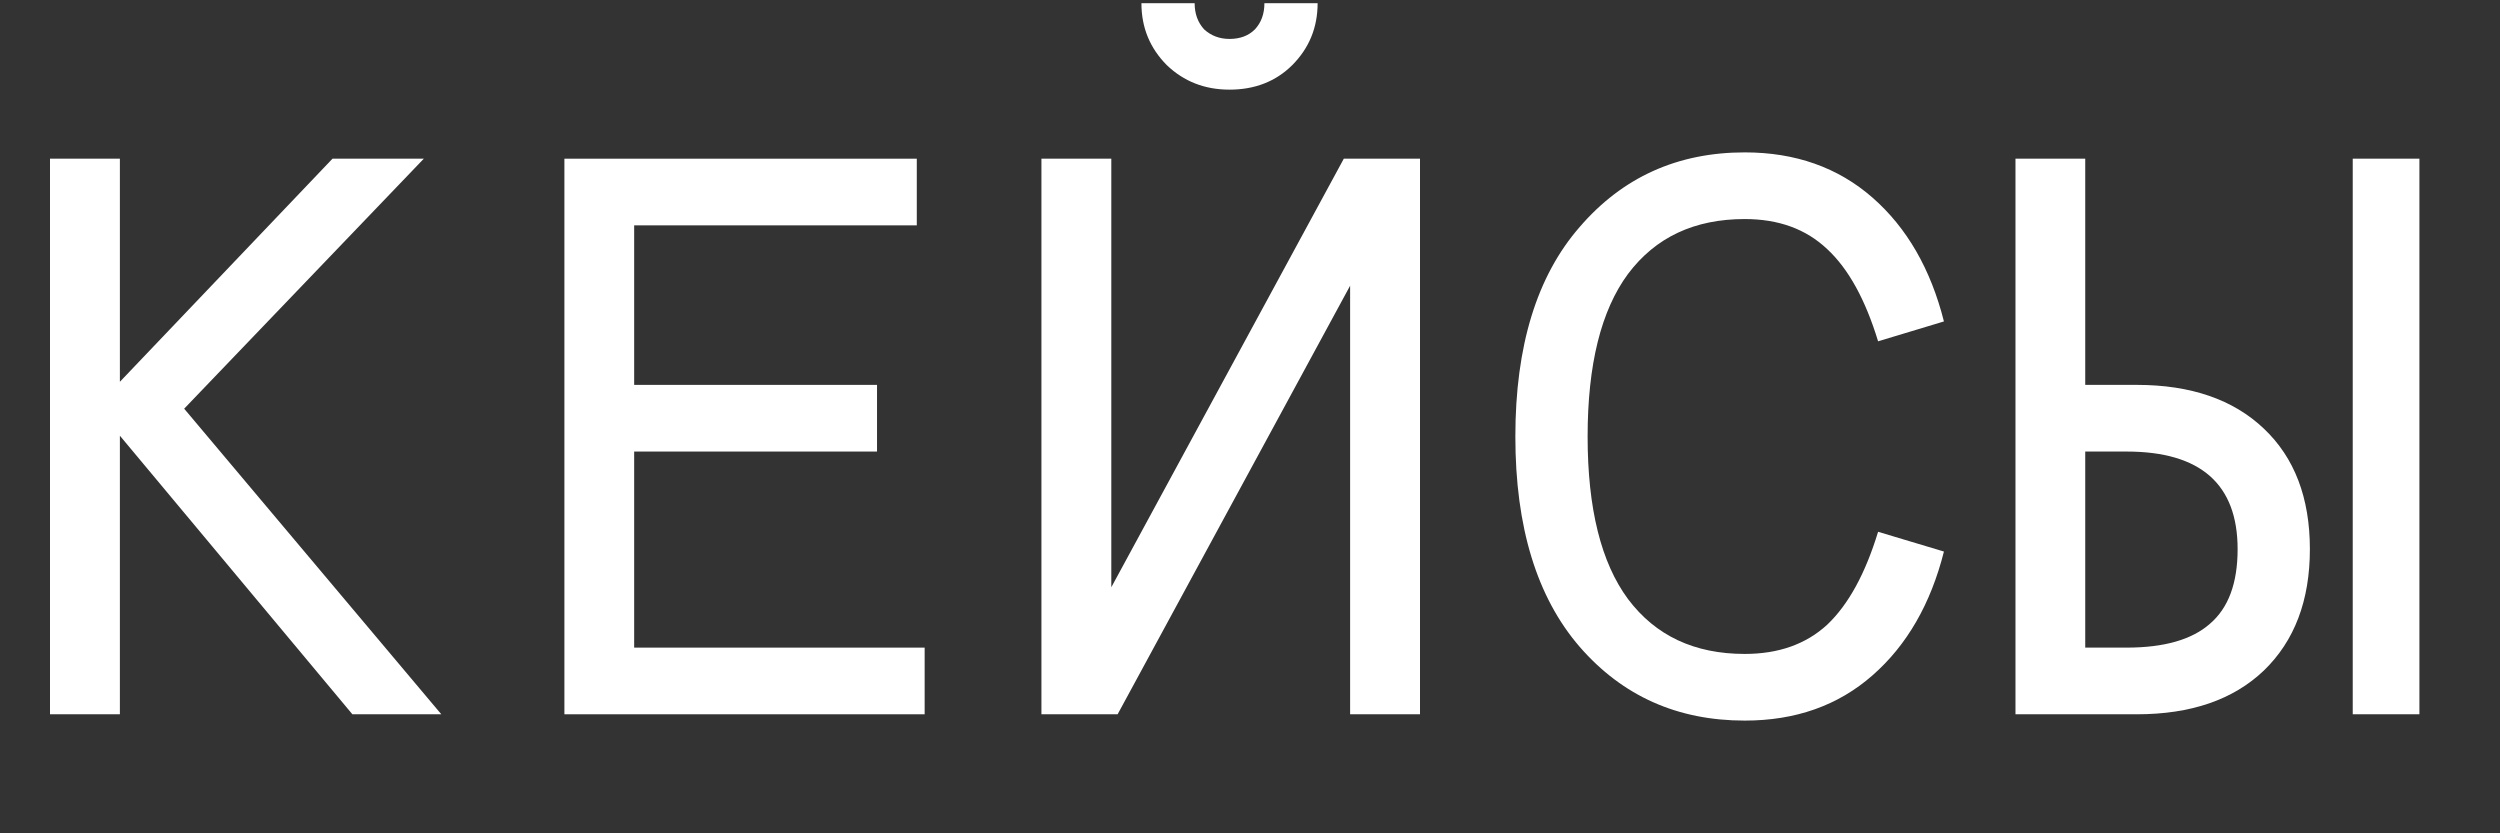
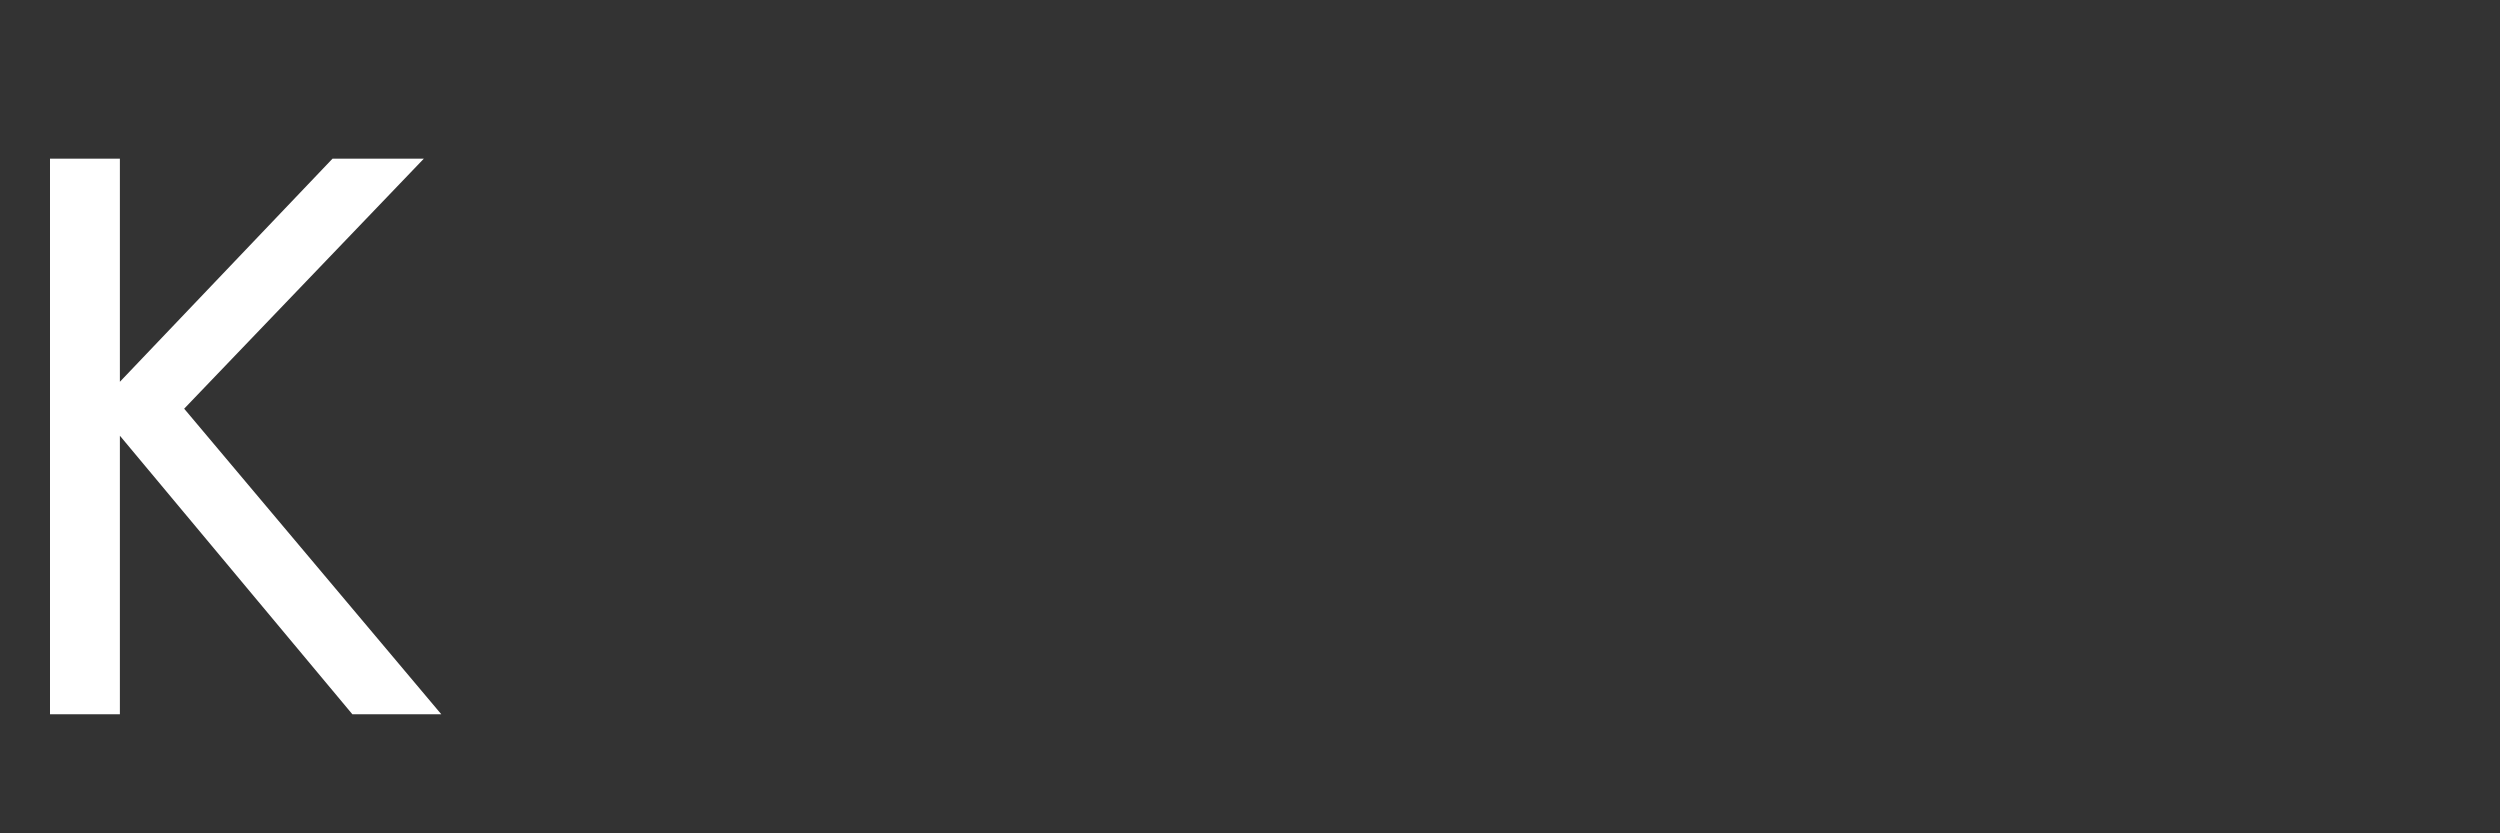
<svg xmlns="http://www.w3.org/2000/svg" width="21" height="7" viewBox="0 0 21 7" fill="none">
  <rect x="0" y="0" width="21" height="7" fill="#333333" stroke="none" />
  <path d="M0.42 6V1.333H1.007V3.207L2.793 1.333H3.56L1.547 3.433L3.707 6H2.96L1.007 3.66V6H0.42Z" fill="white" />
-   <path d="M4.741 6V1.333H7.701V1.893H5.327V3.233H7.367V3.793H5.327V5.44H7.767V6H4.741Z" fill="white" />
-   <path d="M11.928 6H11.341V2.4L9.388 6H8.748V1.333H9.335V4.933L11.288 1.333H11.928V6ZM9.588 0.027H10.035C10.035 0.116 10.062 0.189 10.115 0.247C10.173 0.3 10.244 0.327 10.328 0.327C10.417 0.327 10.488 0.3 10.541 0.247C10.595 0.189 10.621 0.116 10.621 0.027H11.068C11.068 0.231 10.997 0.404 10.855 0.547C10.717 0.684 10.541 0.753 10.328 0.753C10.119 0.753 9.944 0.684 9.801 0.547C9.659 0.404 9.588 0.231 9.588 0.027Z" fill="white" />
-   <path d="M13.269 5.433C12.909 5.016 12.729 4.427 12.729 3.667C12.729 2.907 12.909 2.32 13.269 1.907C13.629 1.489 14.091 1.28 14.656 1.28C15.082 1.28 15.44 1.407 15.729 1.66C16.018 1.913 16.218 2.26 16.329 2.7L15.776 2.867C15.669 2.516 15.527 2.258 15.349 2.093C15.171 1.924 14.94 1.84 14.656 1.84C14.233 1.84 13.907 1.993 13.676 2.3C13.449 2.607 13.336 3.062 13.336 3.667C13.336 4.271 13.449 4.727 13.676 5.033C13.907 5.34 14.233 5.493 14.656 5.493C14.94 5.493 15.171 5.411 15.349 5.247C15.527 5.078 15.669 4.818 15.776 4.467L16.329 4.633C16.218 5.073 16.018 5.42 15.729 5.673C15.44 5.927 15.082 6.053 14.656 6.053C14.091 6.053 13.629 5.847 13.269 5.433Z" fill="white" />
-   <path d="M16.93 6V1.333H17.516V3.233H17.95C18.403 3.233 18.759 3.356 19.016 3.6C19.274 3.844 19.403 4.182 19.403 4.613C19.403 5.044 19.274 5.384 19.016 5.633C18.759 5.878 18.403 6 17.95 6H16.93ZM19.763 6V1.333H20.323V6H19.763ZM17.516 5.44H17.863C18.179 5.44 18.412 5.373 18.563 5.24C18.719 5.107 18.796 4.898 18.796 4.613C18.796 4.067 18.485 3.793 17.863 3.793H17.516V5.44Z" fill="white" />
</svg>